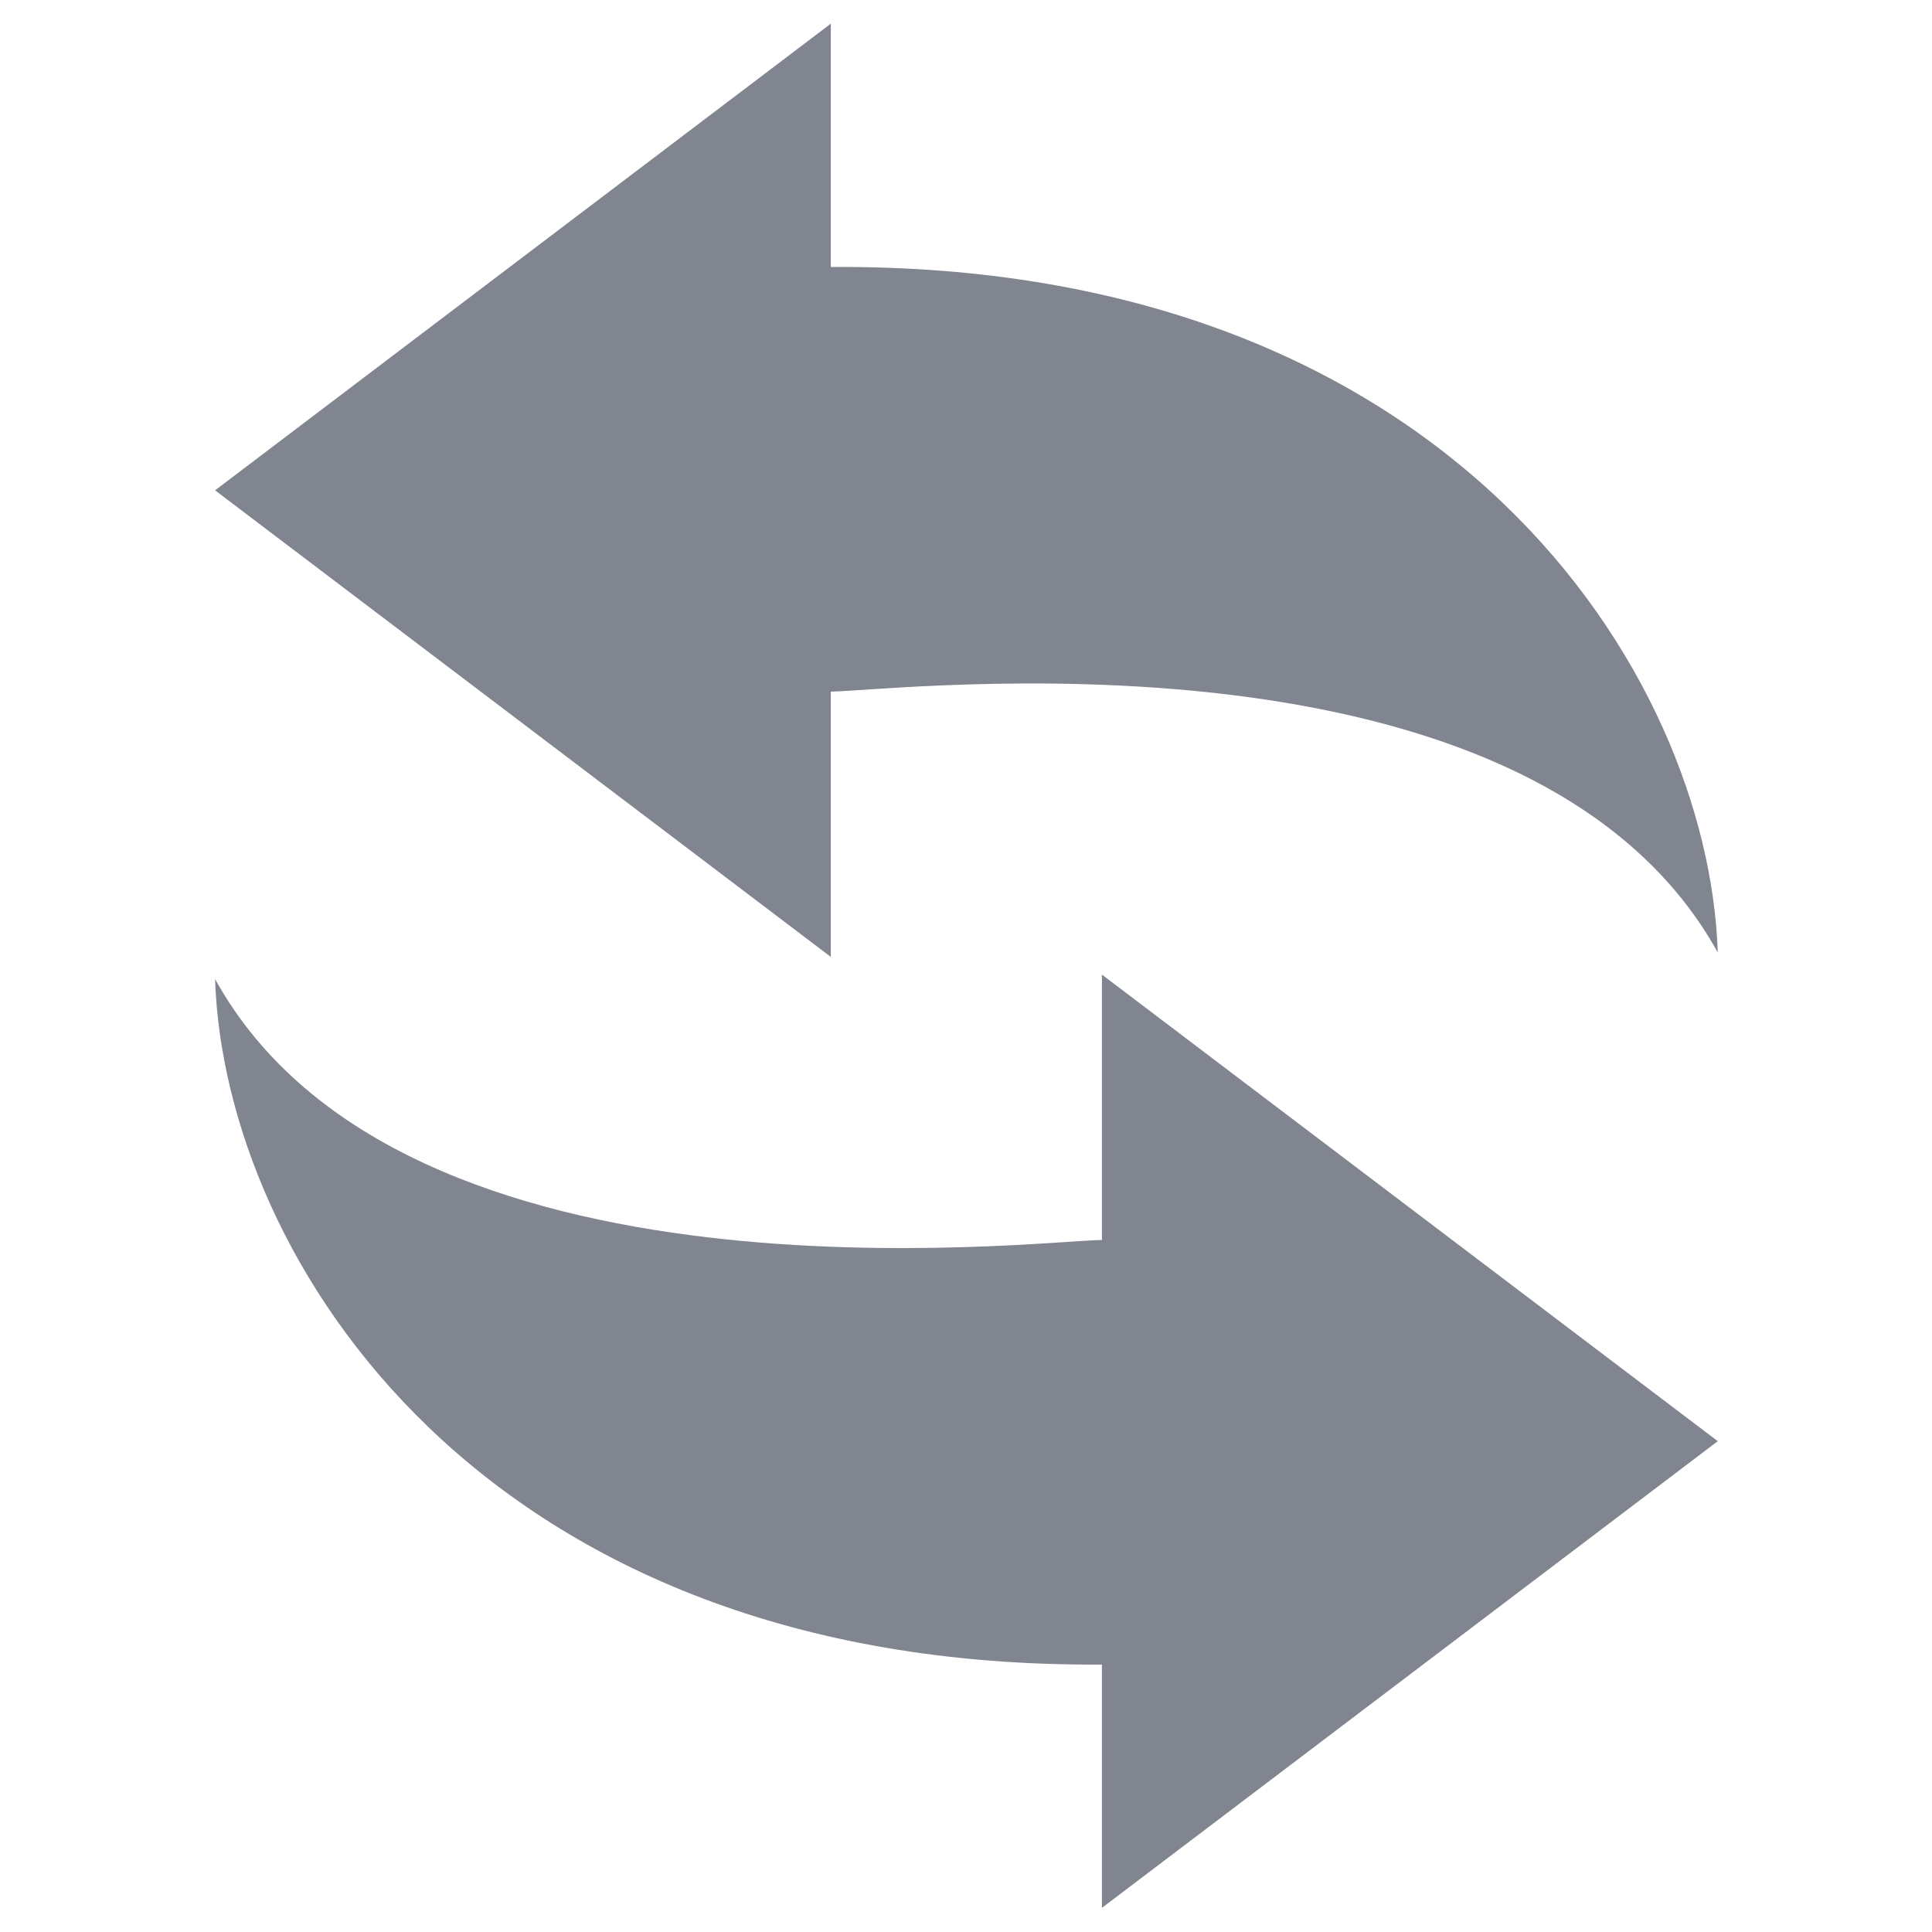
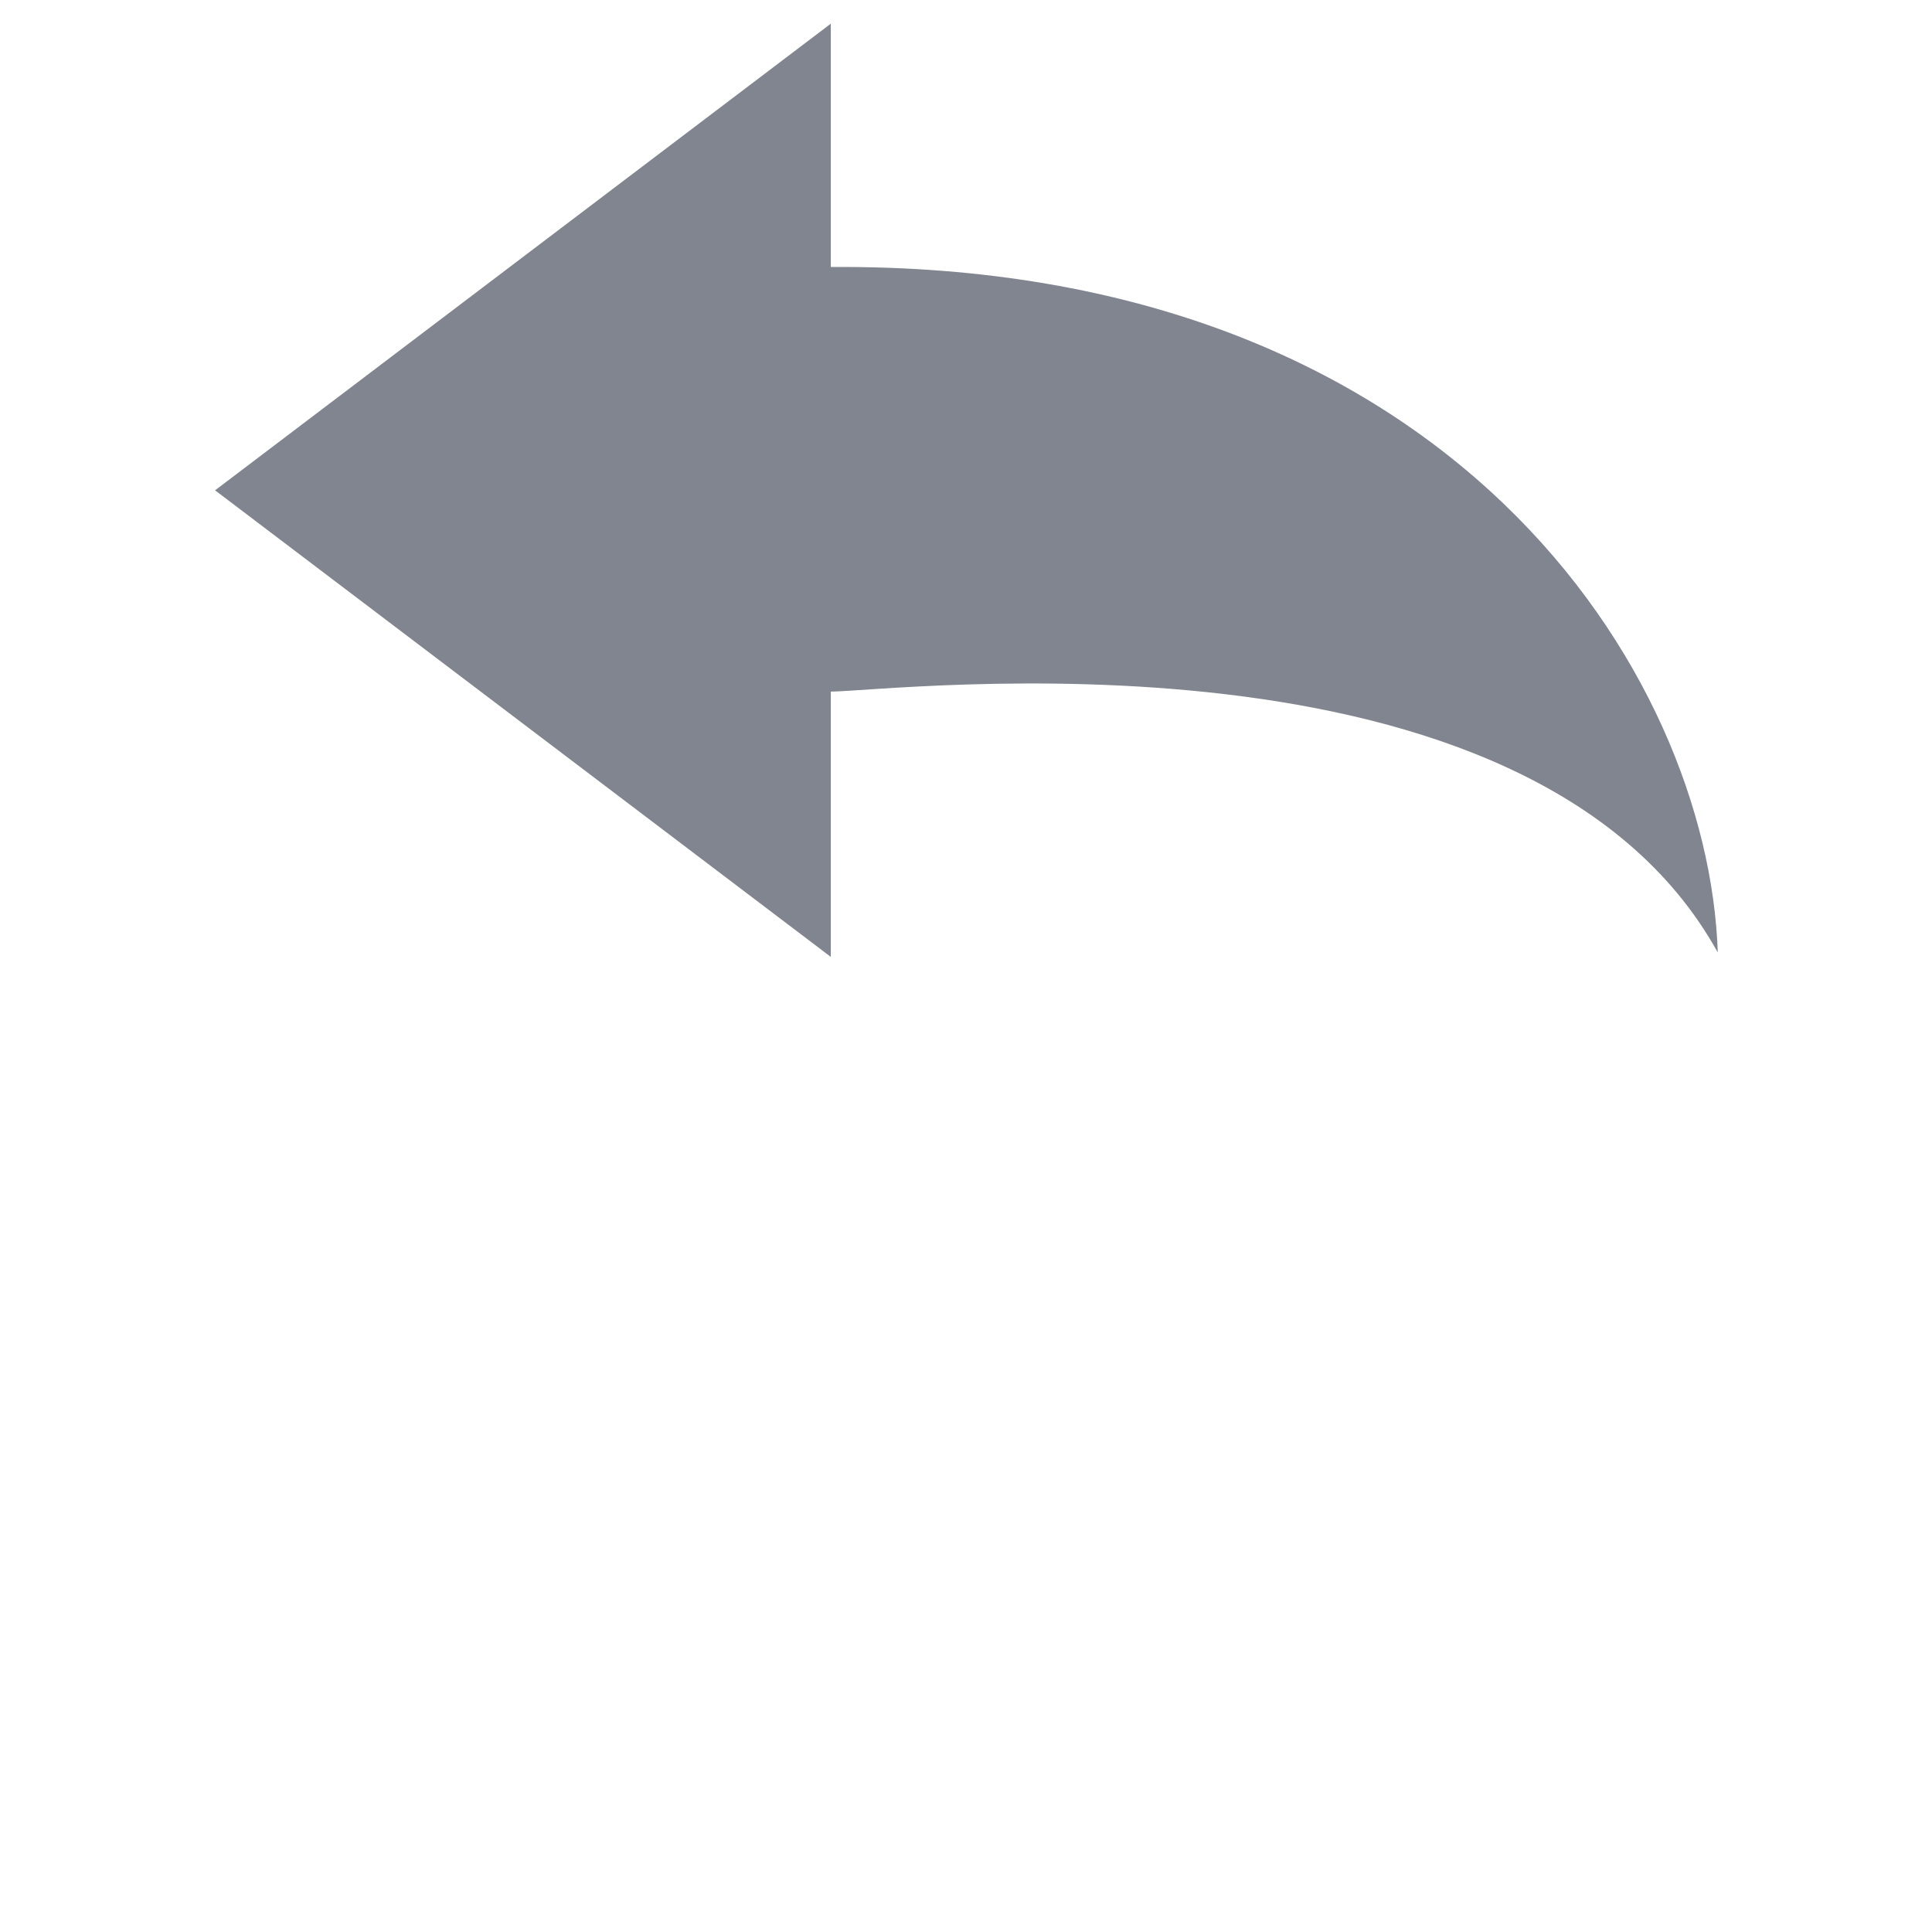
<svg xmlns="http://www.w3.org/2000/svg" version="1.1" id="レイヤー_1" x="0px" y="0px" viewBox="0 0 566.929 566.929" style="enable-background:new 0 0 566.929 566.929;" xml:space="preserve">
  <style type="text/css">
	.st0{fill:#808590;}
	.st1{fill:#595757;}
</style>
  <g>
    <path class="st0" d="M243.793,202.941c17.547,0,204.964-23.406,260.275,76.561c-2.727-81.77-78.224-202.484-260.275-201.155v-71.4   L63.11,143.88l180.683,136.912V202.941z" />
-     <path class="st0" d="M323.351,363.871c-17.523,0-204.974,23.347-260.241-76.57c2.698,81.78,78.21,202.444,260.241,201.144v71.401   l180.717-136.942L323.351,285.991V363.871z" />
  </g>
  <g>
    <g>
-       <path class="st1" d="M829.944,405.227h132.07c14.424,0.012,27.588-5.874,37.022-15.34c9.46-9.441,15.352-22.592,15.346-37.029    c0-14.424-5.88-27.582-15.346-37.029c-9.434-9.466-22.599-15.34-37.022-15.34c-14.431,0-27.595,5.874-37.029,15.34    c-3.968,3.962-3.968,10.393-0.012,14.355c3.974,3.968,10.4,3.968,14.361,0c5.836-5.817,13.785-9.391,22.68-9.391    c8.888,0,16.837,3.574,22.674,9.391c5.817,5.836,9.378,13.792,9.391,22.674c-0.013,8.896-3.574,16.838-9.391,22.681    c-5.836,5.817-13.785,9.384-22.674,9.396h-132.07c-5.61,0-10.155,4.539-10.155,10.143    C819.789,400.682,824.333,405.227,829.944,405.227z" />
+       <path class="st1" d="M829.944,405.227h132.07c14.424,0.012,27.588-5.874,37.022-15.34c9.46-9.441,15.352-22.592,15.346-37.029    c0-14.424-5.88-27.582-15.346-37.029c-9.434-9.466-22.599-15.34-37.022-15.34c-14.431,0-27.595,5.874-37.029,15.34    c-3.968,3.962-3.968,10.393-0.012,14.355c3.974,3.968,10.4,3.968,14.361,0c5.836-5.817,13.785-9.391,22.68-9.391    c8.888,0,16.837,3.574,22.674,9.391c5.817,5.836,9.378,13.792,9.391,22.674c-0.013,8.896-3.574,16.838-9.391,22.681    c-5.836,5.817-13.785,9.384-22.674,9.396h-132.07c-5.61,0-10.155,4.539-10.155,10.143    z" />
      <path class="st1" d="M1052.552,481.14H826.201c-5.604,0-10.149,4.545-10.149,10.143c0,5.604,4.545,10.149,10.149,10.149h226.351    c6.858,0.012,12.982,2.752,17.495,7.247c4.483,4.513,7.234,10.631,7.234,17.495c0,6.865-2.752,12.983-7.234,17.496    c-4.513,4.489-10.638,7.241-17.495,7.241c-6.864,0-12.989-2.752-17.489-7.241c-3.969-3.968-10.4-3.968-14.362,0    c-3.956,3.962-3.956,10.394,0,14.356c8.124,8.13,19.452,13.19,31.852,13.19c12.406,0,23.733-5.059,31.845-13.19    c8.143-8.124,13.201-19.452,13.189-31.852c0.012-12.393-5.046-23.727-13.189-31.845    C1076.285,486.199,1064.958,481.128,1052.552,481.14z" />
-       <path class="st1" d="M1147.347,349.103c-11.214-11.233-26.817-18.211-43.943-18.211c-17.139,0-32.735,6.977-43.949,18.211    c-3.975,3.962-3.975,10.393,0,14.349c3.968,3.968,10.387,3.968,14.349,0c7.604-7.585,18.004-12.255,29.601-12.255    c11.578,0,21.979,4.67,29.588,12.255c7.598,7.61,12.255,18.01,12.255,29.595c0,11.597-4.658,21.984-12.249,29.594    c-7.616,7.592-18.017,12.255-29.595,12.255H826.201c-5.604,0-10.149,4.558-10.149,10.161c0,5.598,4.545,10.143,10.149,10.143    h277.202c17.126,0.013,32.729-6.971,43.943-18.198c11.228-11.221,18.205-26.823,18.205-43.955    C1165.551,375.927,1158.574,360.312,1147.347,349.103z" />
    </g>
    <g>
      <ellipse transform="matrix(1 -0.02 0.02 1 -3.049 24.24)" class="st1" cx="1190.085" cy="162.006" rx="83.614" ry="83.617" />
      <rect x="1181.046" y="6.077" class="st1" width="18.078" height="49.715" />
      <rect x="1181.046" y="268.221" class="st1" width="18.078" height="49.715" />
      <rect x="1115.51" y="23.639" transform="matrix(0.866 -0.5 0.5 0.866 126.428 568.801)" class="st1" width="18.08" height="49.715" />
      <rect x="1246.581" y="250.661" transform="matrix(0.866 -0.5 0.5 0.866 30.493 664.82)" class="st1" width="18.078" height="49.713" />
      <rect x="1067.537" y="71.612" transform="matrix(0.5 -0.866 0.866 0.5 454.745 980.579)" class="st1" width="18.077" height="49.716" />
      <rect x="1294.559" y="202.683" transform="matrix(0.5 -0.866 0.866 0.5 454.773 1242.745)" class="st1" width="18.076" height="49.718" />
      <rect x="1034.156" y="152.967" class="st1" width="49.718" height="18.078" />
      <rect x="1296.297" y="152.967" class="st1" width="49.718" height="18.078" />
      <rect x="1051.717" y="218.498" transform="matrix(0.866 -0.5 0.5 0.866 30.421 568.64)" class="st1" width="49.715" height="18.081" />
      <rect x="1278.738" y="87.432" transform="matrix(0.866 -0.5 0.5 0.866 126.449 664.795)" class="st1" width="49.718" height="18.076" />
      <rect x="1099.692" y="266.476" transform="matrix(0.5 -0.866 0.866 0.5 323.7 1111.673)" class="st1" width="49.717" height="18.079" />
      <rect x="1230.763" y="39.456" transform="matrix(0.5 -0.866 0.866 0.5 585.515 1111.46)" class="st1" width="49.715" height="18.079" />
    </g>
  </g>
  <g>
    <rect x="840.386" y="262.572" class="st1" width="64.679" height="30.081" />
    <path class="st1" d="M1269.979,49.082h-73.851h-230.19h-77.611h-47.942v201.159h64.679c20.24-38.901,44.85-134.769,55.513-178.598   h240.912c10.663,43.829,35.273,139.697,55.513,178.598h64.679V49.082H1269.979z" />
    <path class="st1" d="M1199.903,447.655H962.164L901.26,305.108h-60.874v204.817c0,0,22.825,18.286,64.679,0   c41.853-18.287,41.853,14.629,83.706,0l-16.964-39.709h218.454l-16.964,39.709c41.853,14.629,41.853-18.287,83.706,0   c41.853,18.286,64.679,0,64.679,0V305.108h-60.874L1199.903,447.655z" />
    <rect x="1257.003" y="262.572" class="st1" width="64.679" height="30.081" />
    <rect x="982.016" y="248.993" transform="matrix(0.707 -0.707 0.707 0.707 140.451 846.464)" class="st1" width="219.964" height="9.399" />
    <rect x="1047.079" y="326.193" transform="matrix(0.707 -0.707 0.707 0.707 95.007 891.153)" class="st1" width="152.284" height="9.399" />
  </g>
  <g>
    <circle class="st1" cx="898.383" cy="203.028" r="54.822" />
-     <path class="st1" d="M898.36,291.594c-25.962,0-47.939,20.067-47.024,47.016l12.89,173.011   c1.488,19.534,15.285,34.142,34.135,34.142c18.857,0,32.392-14.139,34.142-34.142l12.882-173.011   C947.015,311.661,924.33,291.594,898.36,291.594z" />
    <ellipse transform="matrix(0.973 -0.231 0.231 0.973 -12.712 297.535)" class="st1" cx="1263.684" cy="203.028" rx="54.822" ry="54.821" />
    <path class="st1" d="M1263.659,291.594c-25.97,0-47.946,20.067-47.023,47.016l12.89,173.011   c1.488,19.534,15.277,34.142,34.134,34.142c18.858,0,32.392-14.139,34.135-34.142l12.882-173.011   C1312.307,311.661,1289.63,291.594,1263.659,291.594z" />
    <path class="st1" d="M1153.078,119.316l-3.461,12.707c10.988,2.992,20.289,8.585,26.694,15.563c6.429,7.01,9.97,15.23,9.978,24.077   c-0.007,7.121-2.299,13.804-6.524,19.828c-4.226,6.007-10.416,11.283-18.03,15.182l-5.562,2.848l7.208,16.12   c-21.849-3.803-42.123-10.893-52.363-14.886l-0.207-0.08l-0.207-0.063c-13.749-4.313-24.466-12.787-29.926-22.797l-11.552,6.342   c7.384,13.43,20.807,23.631,37.118,28.874v0.008c12.675,4.909,39.314,14.25,67.298,17.385l11.45,1.264l-11.832-26.455   c6.947-4.376,12.898-9.795,17.377-16.168c5.618-7.957,8.936-17.377,8.92-27.403c0.015-12.492-5.132-23.981-13.44-32.988   C1177.696,129.636,1166.238,122.897,1153.078,119.316z" />
    <path class="st1" d="M1126.375,151.325c10.678-12.198,17.163-27.363,17.155-43.754c0.008-10.717-2.769-20.958-7.678-30.14   c-7.383-13.797-19.51-25.239-34.508-33.267c-15.014-8.012-32.949-12.627-52.196-12.635c-25.637,0.008-48.99,8.196-66.152,21.762   c-8.585,6.787-15.627,14.943-20.536,24.14c-4.917,9.182-7.679,19.423-7.679,30.14c-0.008,13.669,4.503,26.528,12.221,37.476   c6.596,9.365,15.516,17.369,26.034,23.639l-15.842,35.439l11.442-1.265c39.52-4.424,77.355-17.672,95.322-24.626   C1101.033,172.777,1115.769,163.444,1126.375,151.325z M1079.39,165.871l-0.207,0.079c-15.548,6.047-47,17.028-80.434,22.239   l11.33-25.326l-5.561-2.849c-11.228-5.745-20.417-13.566-26.743-22.549c-6.334-9.007-9.811-19.119-9.819-29.893   c0-8.458,2.148-16.494,6.118-23.934c5.944-11.14,16.081-20.886,29.098-27.841c13.018-6.962,28.859-11.091,45.974-11.083   c22.844-0.008,43.388,7.352,57.997,18.913c7.305,5.777,13.12,12.588,17.083,20.011c3.97,7.44,6.118,15.476,6.126,23.934   c-0.008,12.89-5.005,24.888-13.9,35.081c-8.88,10.169-21.691,18.388-36.856,23.161L1079.39,165.871z" />
    <ellipse transform="matrix(0.921 -0.39 0.39 0.921 37.327 402.909)" class="st1" cx="1011.933" cy="109.433" rx="10.248" ry="10.248" />
    <path class="st1" d="M1051.463,99.185c-5.665,0-10.256,4.591-10.256,10.248c0,5.658,4.591,10.248,10.256,10.248   c5.657,0,10.248-4.59,10.248-10.248C1061.711,103.777,1057.12,99.185,1051.463,99.185z" />
    <path class="st1" d="M1090.983,99.185c-5.657,0-10.248,4.591-10.248,10.248c0,5.658,4.591,10.248,10.248,10.248   c5.665,0,10.256-4.59,10.256-10.248C1101.24,103.777,1096.649,99.185,1090.983,99.185z" />
  </g>
</svg>